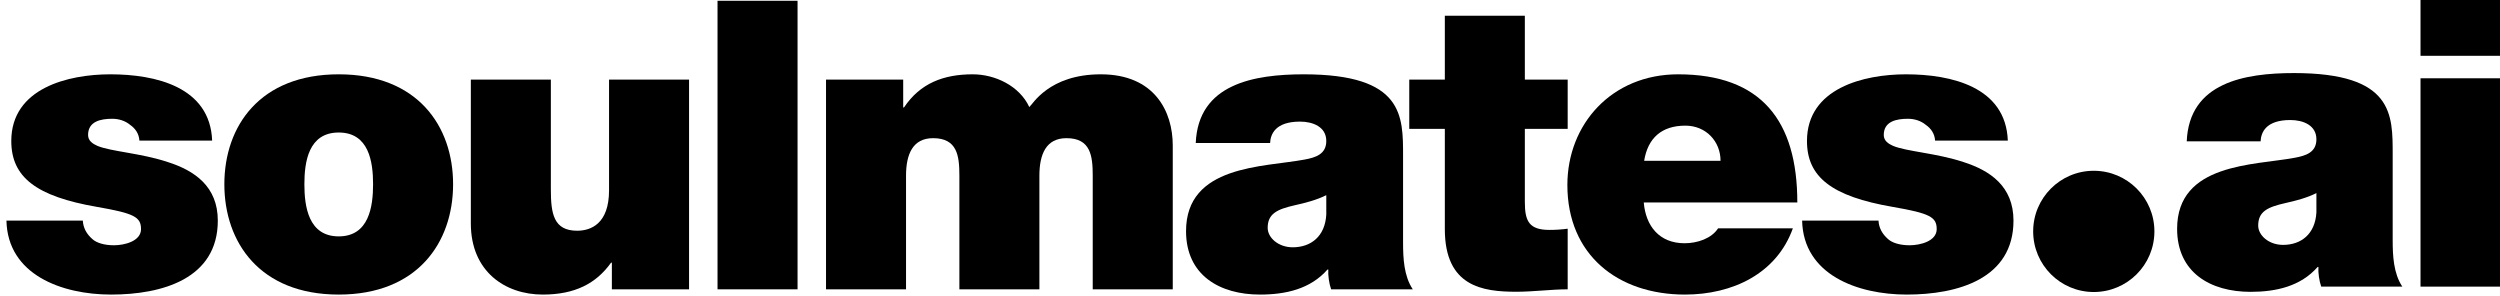
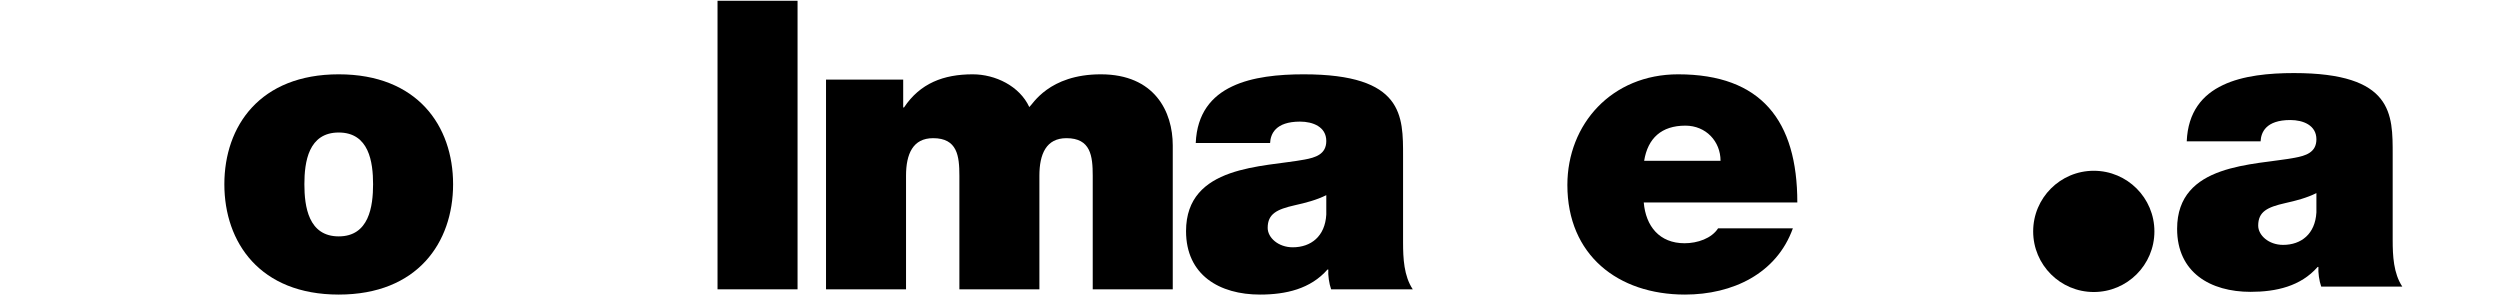
<svg xmlns="http://www.w3.org/2000/svg" width="194" height="23" viewBox="0 0 194 23" fill="none">
  <g id="logo">
    <g id="soulmates">
-       <path d="M16.463 10.911H10.818C10.786 10.377 10.504 9.97 10.096 9.688C9.72 9.374 9.218 9.217 8.716 9.217C7.838 9.217 6.835 9.405 6.835 10.472C6.835 10.942 7.211 11.162 7.556 11.318C8.591 11.757 10.943 11.883 13.013 12.573C15.083 13.231 16.902 14.454 16.902 17.12C16.902 21.636 12.574 22.859 8.622 22.859C4.796 22.859 0.594 21.322 0.5 17.12H6.427C6.459 17.684 6.709 18.155 7.18 18.563C7.493 18.845 8.089 19.033 8.842 19.033C9.657 19.033 10.943 18.719 10.943 17.779C10.943 16.838 10.41 16.555 7.525 16.054C2.789 15.238 0.876 13.733 0.876 10.942C0.876 6.834 5.298 5.767 8.56 5.767C12.072 5.767 16.306 6.74 16.463 10.911Z" fill="black" />
      <path d="M35.16 14.298C35.16 18.814 32.401 22.859 26.285 22.859C20.17 22.859 17.41 18.814 17.41 14.298C17.41 9.782 20.17 5.767 26.285 5.767C32.401 5.767 35.16 9.782 35.16 14.298ZM28.951 14.298C28.951 12.573 28.637 10.283 26.285 10.283C23.933 10.283 23.62 12.573 23.62 14.298C23.62 16.022 23.933 18.343 26.285 18.343C28.637 18.343 28.951 16.022 28.951 14.298Z" fill="black" />
-       <path d="M53.471 6.175V22.451H47.481V20.381H47.419C46.258 22.012 44.596 22.859 42.119 22.859C39.202 22.859 36.537 21.072 36.537 17.34V6.175H42.746V14.705C42.746 16.587 42.965 17.904 44.785 17.904C45.851 17.904 47.262 17.371 47.262 14.768V6.175H53.471Z" fill="black" />
      <path d="M55.68 22.451V0.06H61.89V22.451H55.68Z" fill="black" />
      <path d="M64.099 22.451V6.175H70.088V8.339H70.151C71.406 6.457 73.224 5.767 75.482 5.767C77.239 5.767 79.12 6.677 79.873 8.308C80.124 8.12 81.378 5.767 85.424 5.767C89.595 5.767 91.006 8.653 91.006 11.287V22.451H84.796V13.639C84.796 12.102 84.64 10.722 82.758 10.722C81.19 10.722 80.657 11.945 80.657 13.639V22.451H74.448V13.639C74.448 12.102 74.291 10.722 72.409 10.722C70.841 10.722 70.308 11.945 70.308 13.639V22.451H64.099Z" fill="black" />
      <path d="M102.92 16.65V15.144C102.167 15.521 101.32 15.74 100.473 15.928C99.094 16.242 98.372 16.587 98.372 17.684C98.372 18.437 99.188 19.19 100.317 19.19C101.728 19.19 102.826 18.343 102.92 16.65ZM108.878 12.134V18.814C108.878 20.037 108.941 21.416 109.631 22.451H103.296C103.139 22.012 103.045 21.354 103.076 20.915H103.014C101.697 22.42 99.784 22.859 97.776 22.859C94.64 22.859 92.037 21.354 92.037 17.935C92.037 12.792 98.059 12.98 101.226 12.384C102.073 12.228 102.92 11.977 102.92 10.942C102.92 9.844 101.885 9.437 100.881 9.437C98.968 9.437 98.592 10.409 98.56 11.099H92.79C92.884 8.809 94.013 7.461 95.612 6.708C97.181 5.956 99.25 5.767 101.163 5.767C108.941 5.767 108.878 8.998 108.878 12.134Z" fill="black" />
-       <path d="M118.328 1.22V6.175H121.652V10.001H118.328V15.677C118.328 17.183 118.673 17.841 120.241 17.841C120.711 17.841 121.182 17.81 121.652 17.747V22.451C120.398 22.451 118.987 22.64 117.669 22.64C115.035 22.64 112.119 22.232 112.119 17.779V10.001H109.359V6.175H112.119V1.22H118.328Z" fill="black" />
      <path d="M127.586 12.479H133.514C133.514 10.973 132.385 9.75 130.785 9.75C128.935 9.75 127.869 10.722 127.586 12.479ZM139.472 15.709H127.555C127.712 17.559 128.778 18.876 130.723 18.876C131.726 18.876 132.824 18.5 133.325 17.716H139.127C137.873 21.228 134.454 22.859 130.754 22.859C125.548 22.859 121.628 19.786 121.628 14.36C121.628 9.625 125.078 5.767 130.221 5.767C136.681 5.767 139.472 9.374 139.472 15.709Z" fill="black" />
-       <path d="M155.807 10.911H150.162C150.131 10.377 149.849 9.97 149.441 9.688C149.065 9.374 148.563 9.217 148.061 9.217C147.183 9.217 146.18 9.405 146.18 10.472C146.18 10.942 146.556 11.162 146.901 11.318C147.936 11.757 150.288 11.883 152.358 12.573C154.428 13.231 156.246 14.454 156.246 17.12C156.246 21.636 151.919 22.859 147.967 22.859C144.141 22.859 139.939 21.322 139.845 17.12H145.772C145.803 17.684 146.054 18.155 146.525 18.563C146.838 18.845 147.434 19.033 148.187 19.033C149.002 19.033 150.288 18.719 150.288 17.779C150.288 16.838 149.755 16.555 146.87 16.054C142.134 15.238 140.221 13.733 140.221 10.942C140.221 6.834 144.643 5.767 147.905 5.767C151.417 5.767 155.651 6.74 155.807 10.911Z" fill="black" />
    </g>
    <circle id="Ellipse 1" cx="162.478" cy="17.956" r="4.704" fill="black" />
    <g id="ai">
      <path d="M179.753 16.479V14.984C179.006 15.358 178.165 15.576 177.324 15.763C175.953 16.074 175.236 16.417 175.236 17.507C175.236 18.255 176.046 19.003 177.168 19.003C178.57 19.003 179.66 18.161 179.753 16.479ZM185.672 11.993V18.629C185.672 19.844 185.735 21.214 186.42 22.242H180.127C179.972 21.806 179.878 21.152 179.909 20.716H179.847C178.539 22.211 176.638 22.647 174.645 22.647C171.529 22.647 168.944 21.152 168.944 17.756C168.944 12.648 174.925 12.835 178.071 12.243C178.912 12.087 179.753 11.838 179.753 10.81C179.753 9.719 178.725 9.314 177.729 9.314C175.828 9.314 175.455 10.28 175.423 10.965H169.691C169.785 8.691 170.906 7.352 172.495 6.604C174.053 5.856 176.109 5.67 178.009 5.67C185.735 5.67 185.672 8.878 185.672 11.993Z" fill="black" />
-       <path d="M187.832 22.242V6.075H194V22.242H187.832ZM194 0V4.33H187.832V0H194Z" fill="black" />
    </g>
  </g>
</svg>